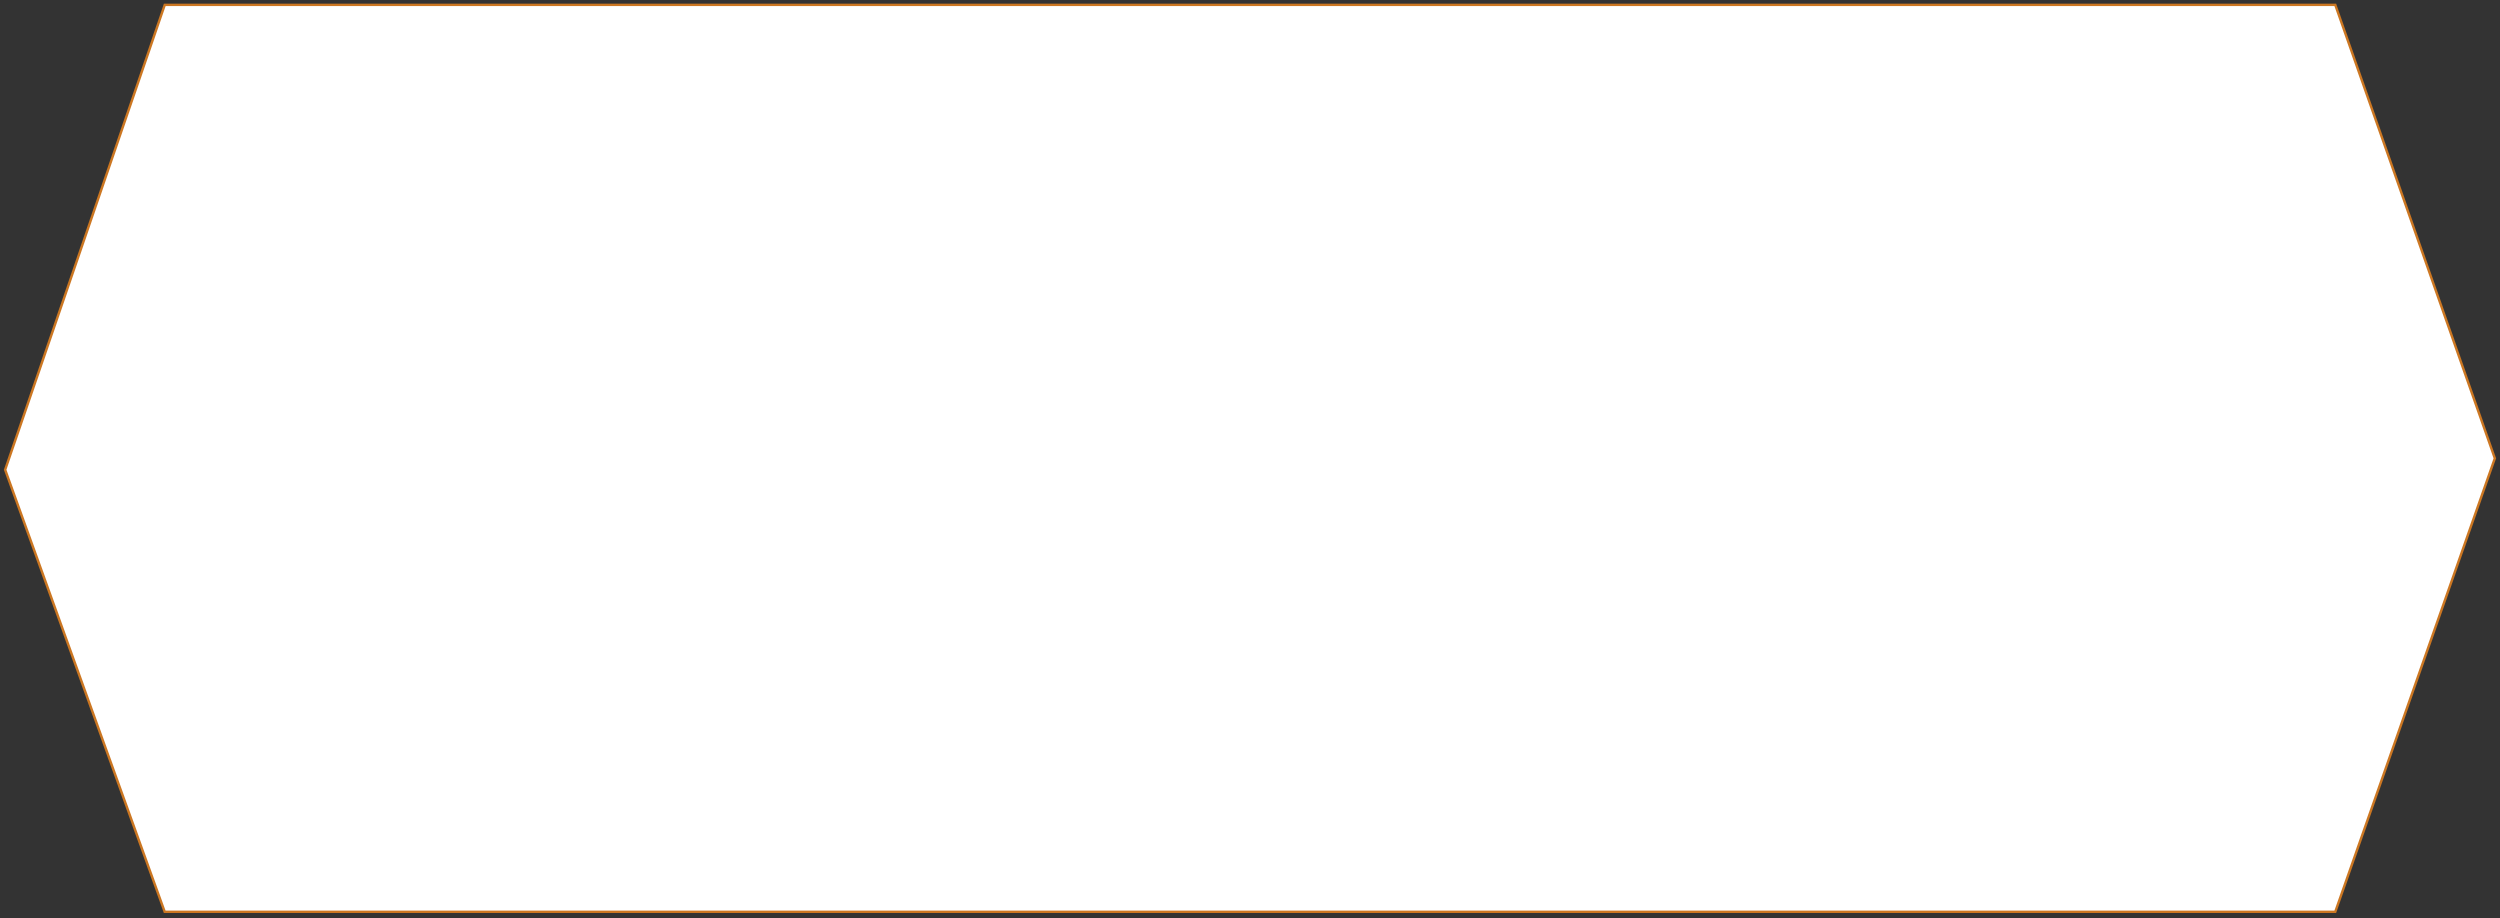
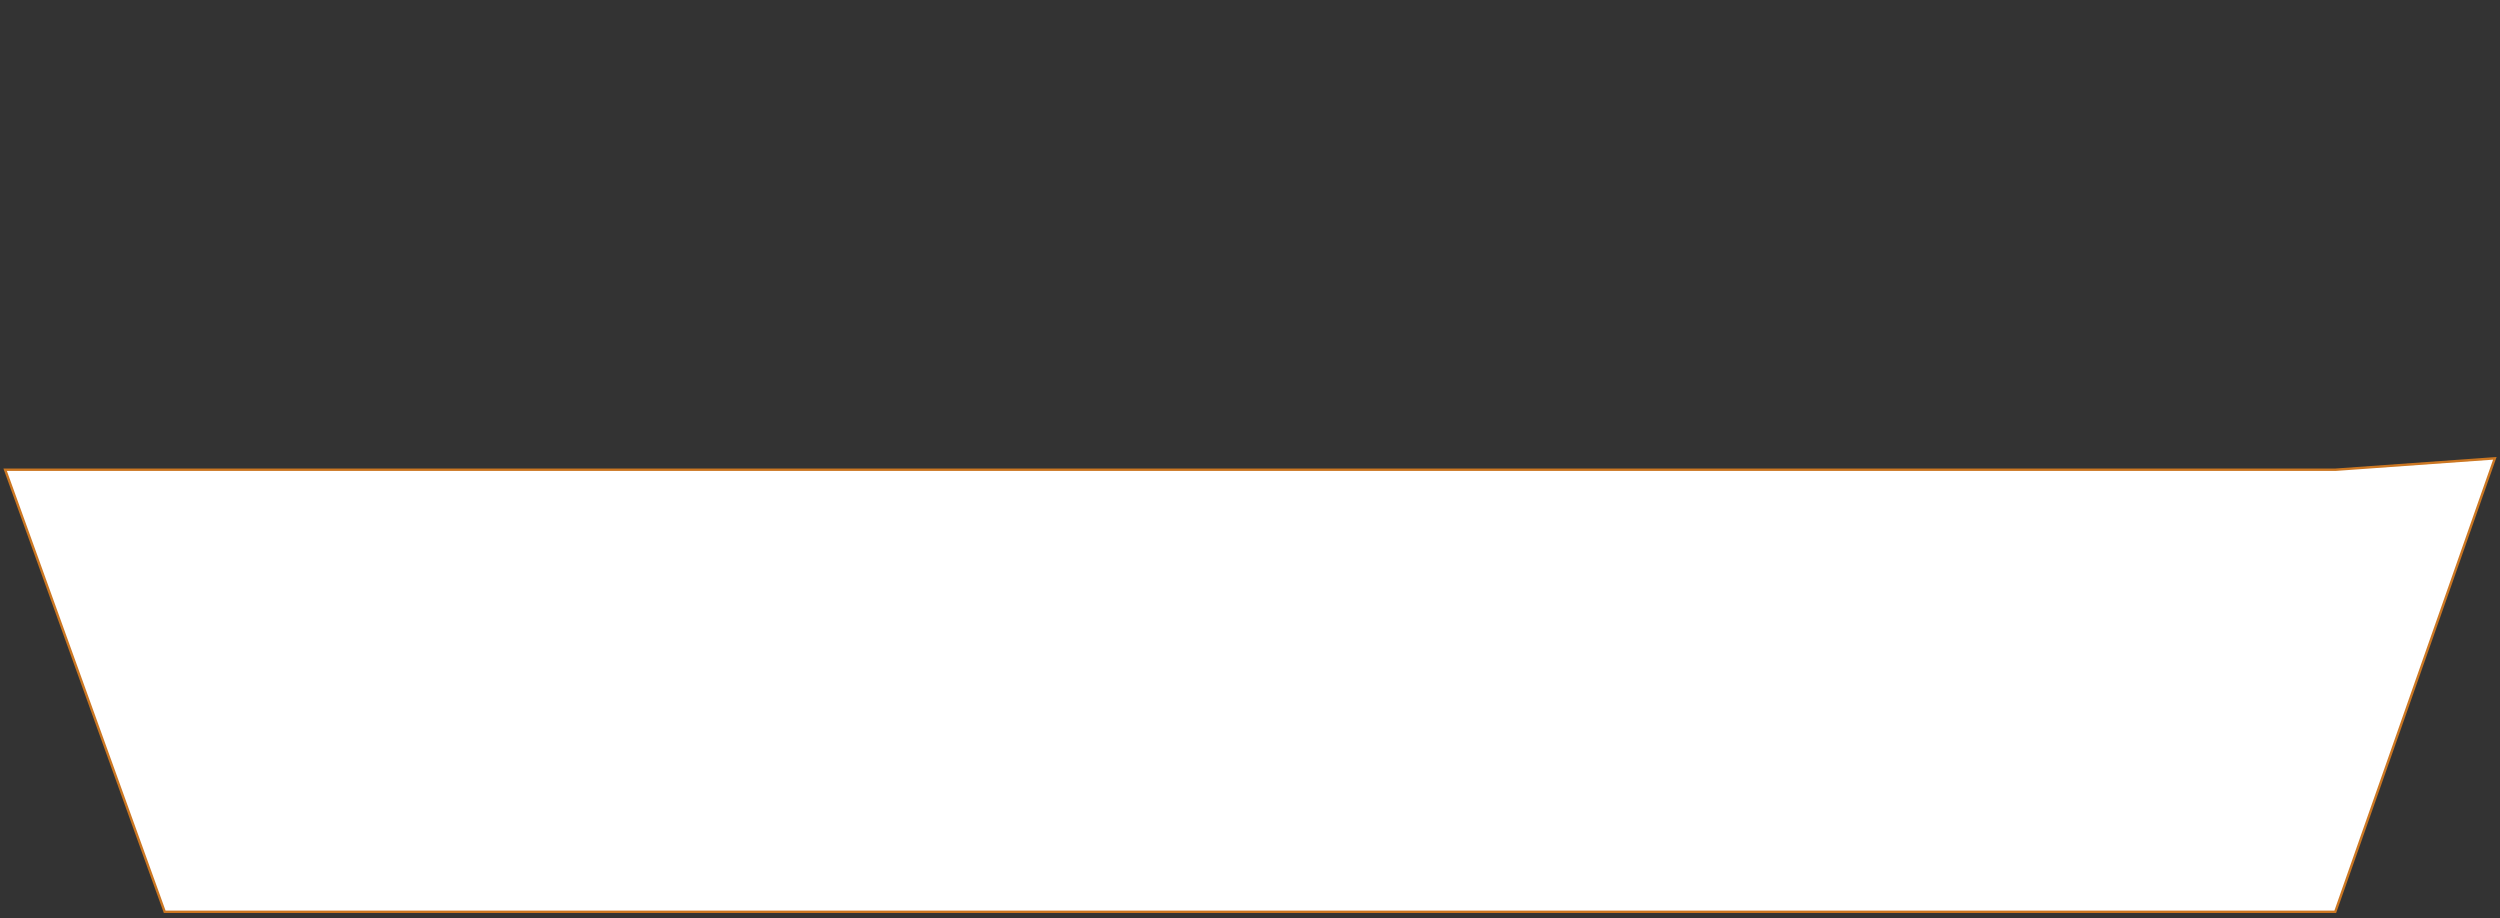
<svg xmlns="http://www.w3.org/2000/svg" width="1029" height="378" viewBox="0 0 1029 378" fill="none">
  <rect x="0" y="0" width="1029" height="378" fill="#333333" stroke="none" />
-   <path d="M2.121 193.349L67.816 2.001H961.195L1026.88 188.65L961.195 375.299H67.792L2.121 193.349Z" fill="white" stroke="#CC7722" />
+   <path d="M2.121 193.349H961.195L1026.88 188.65L961.195 375.299H67.792L2.121 193.349Z" fill="white" stroke="#CC7722" />
</svg>